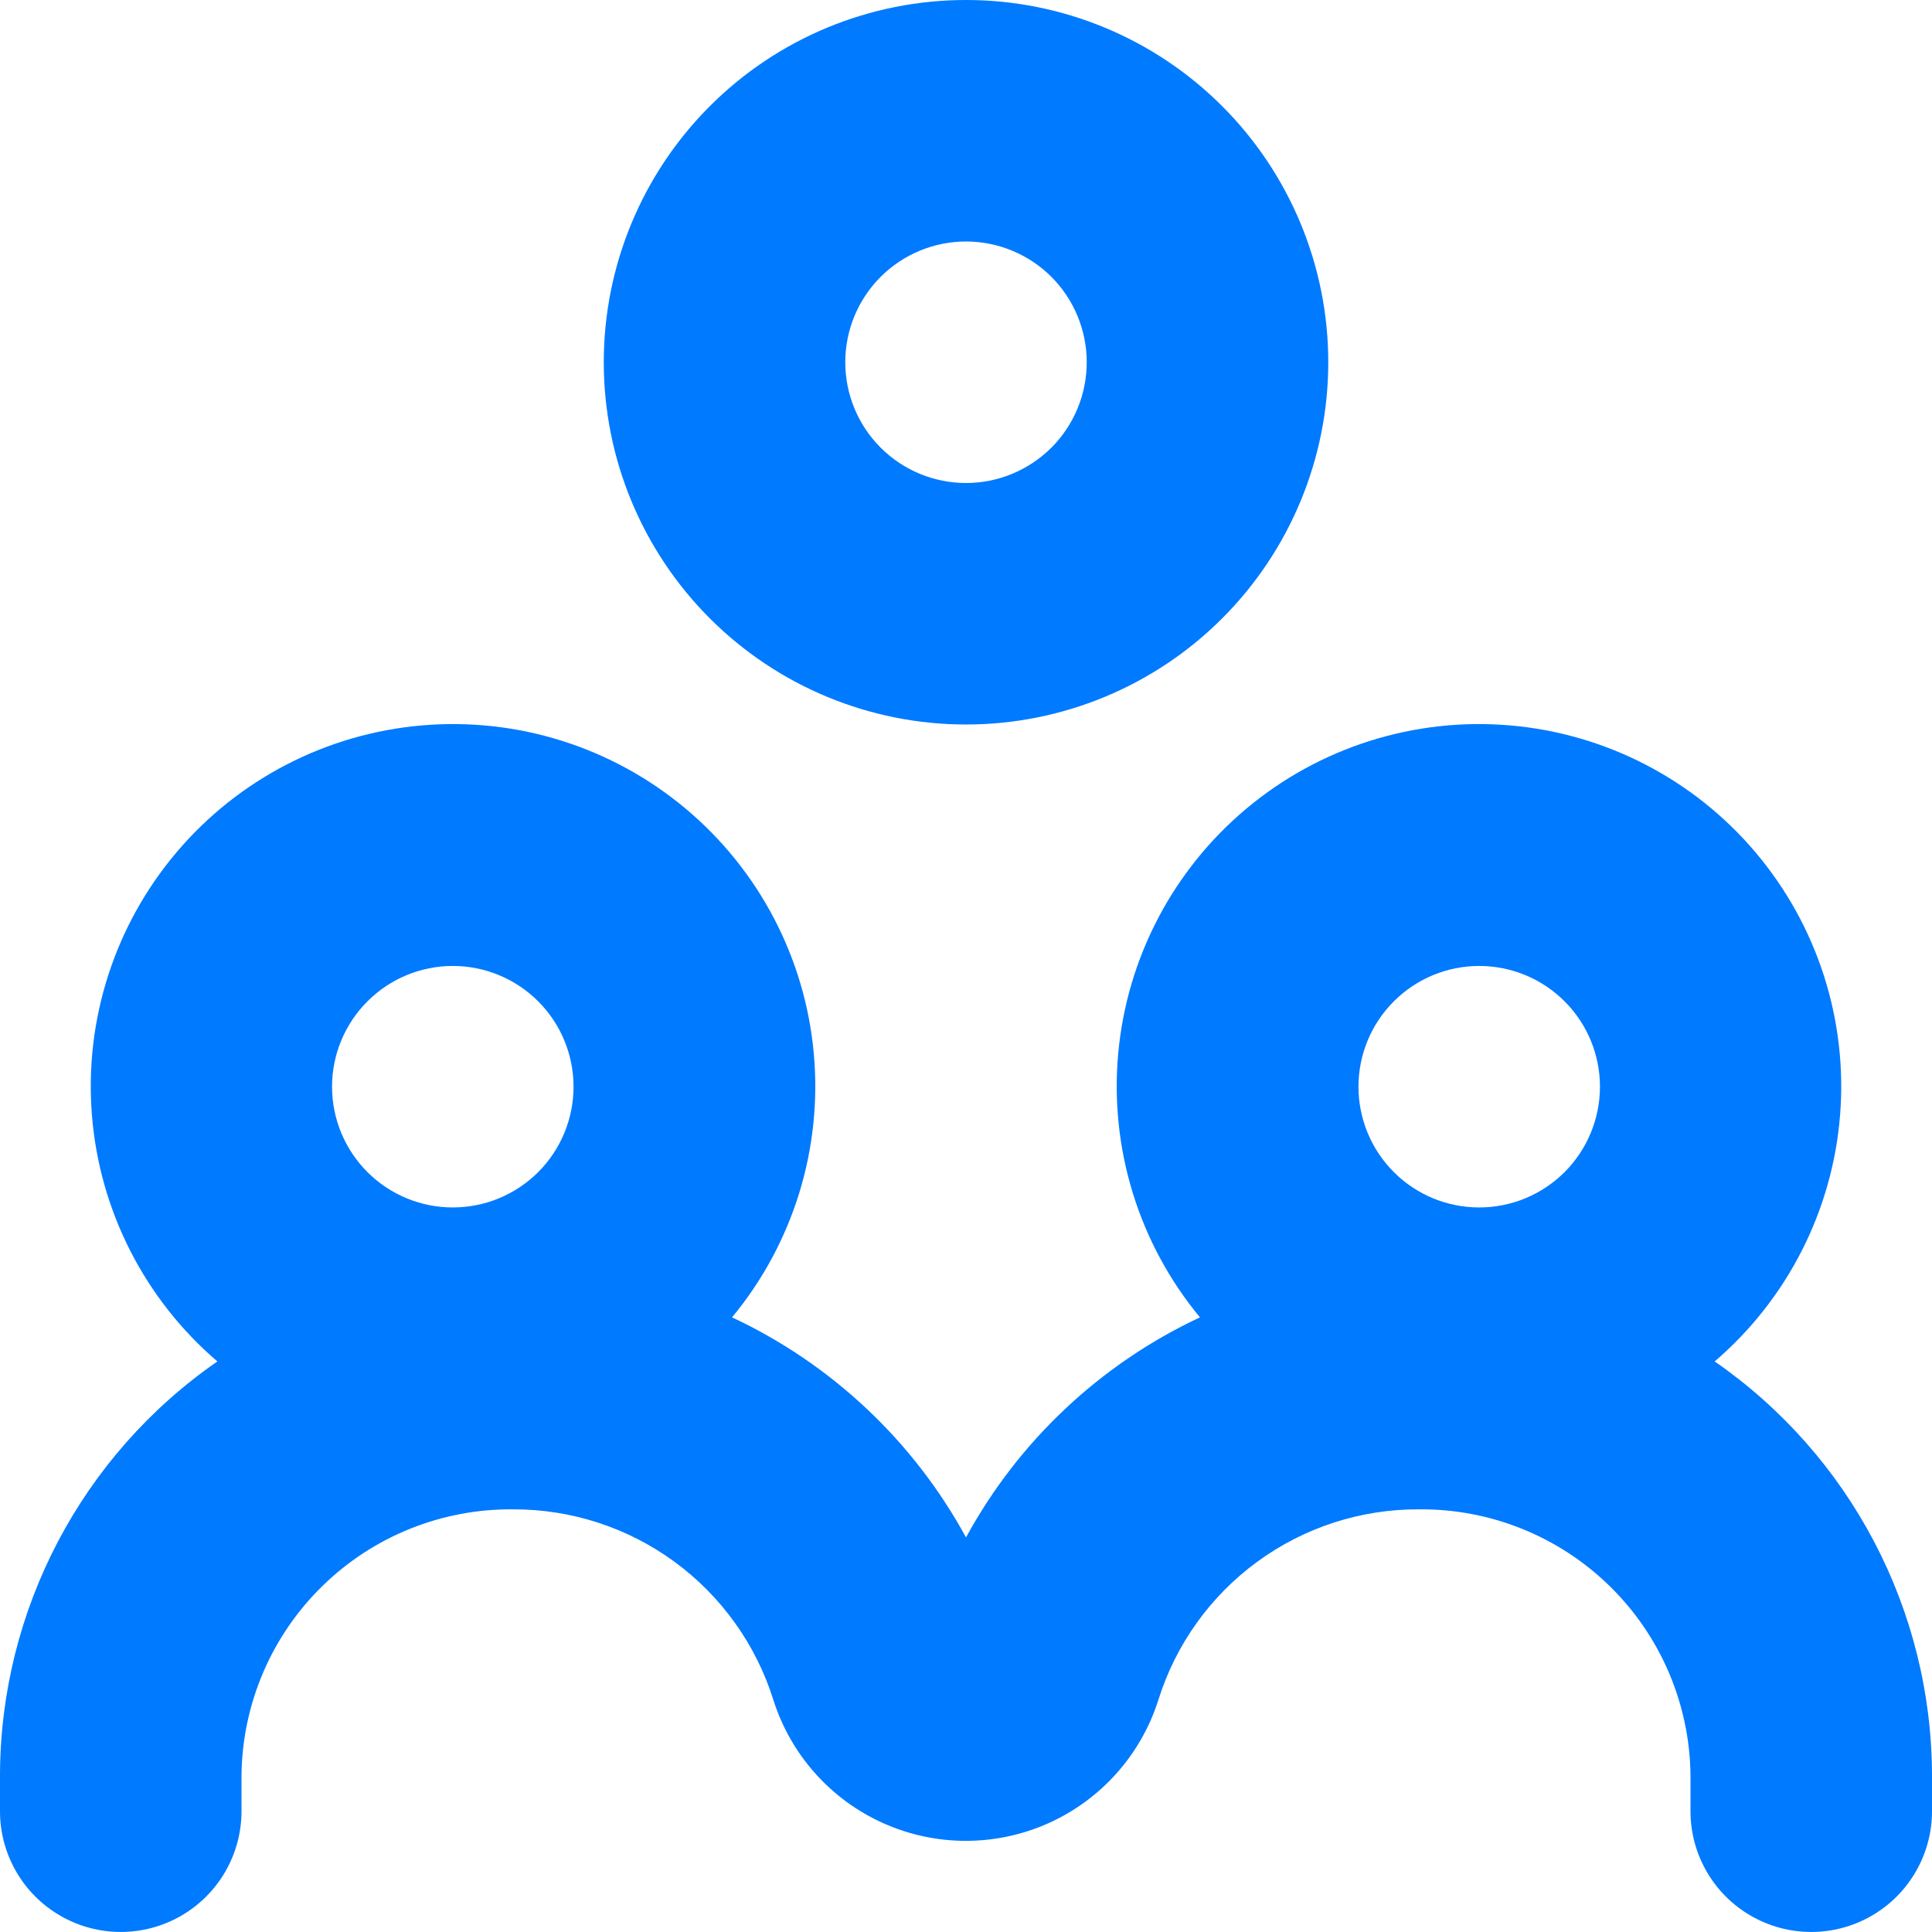
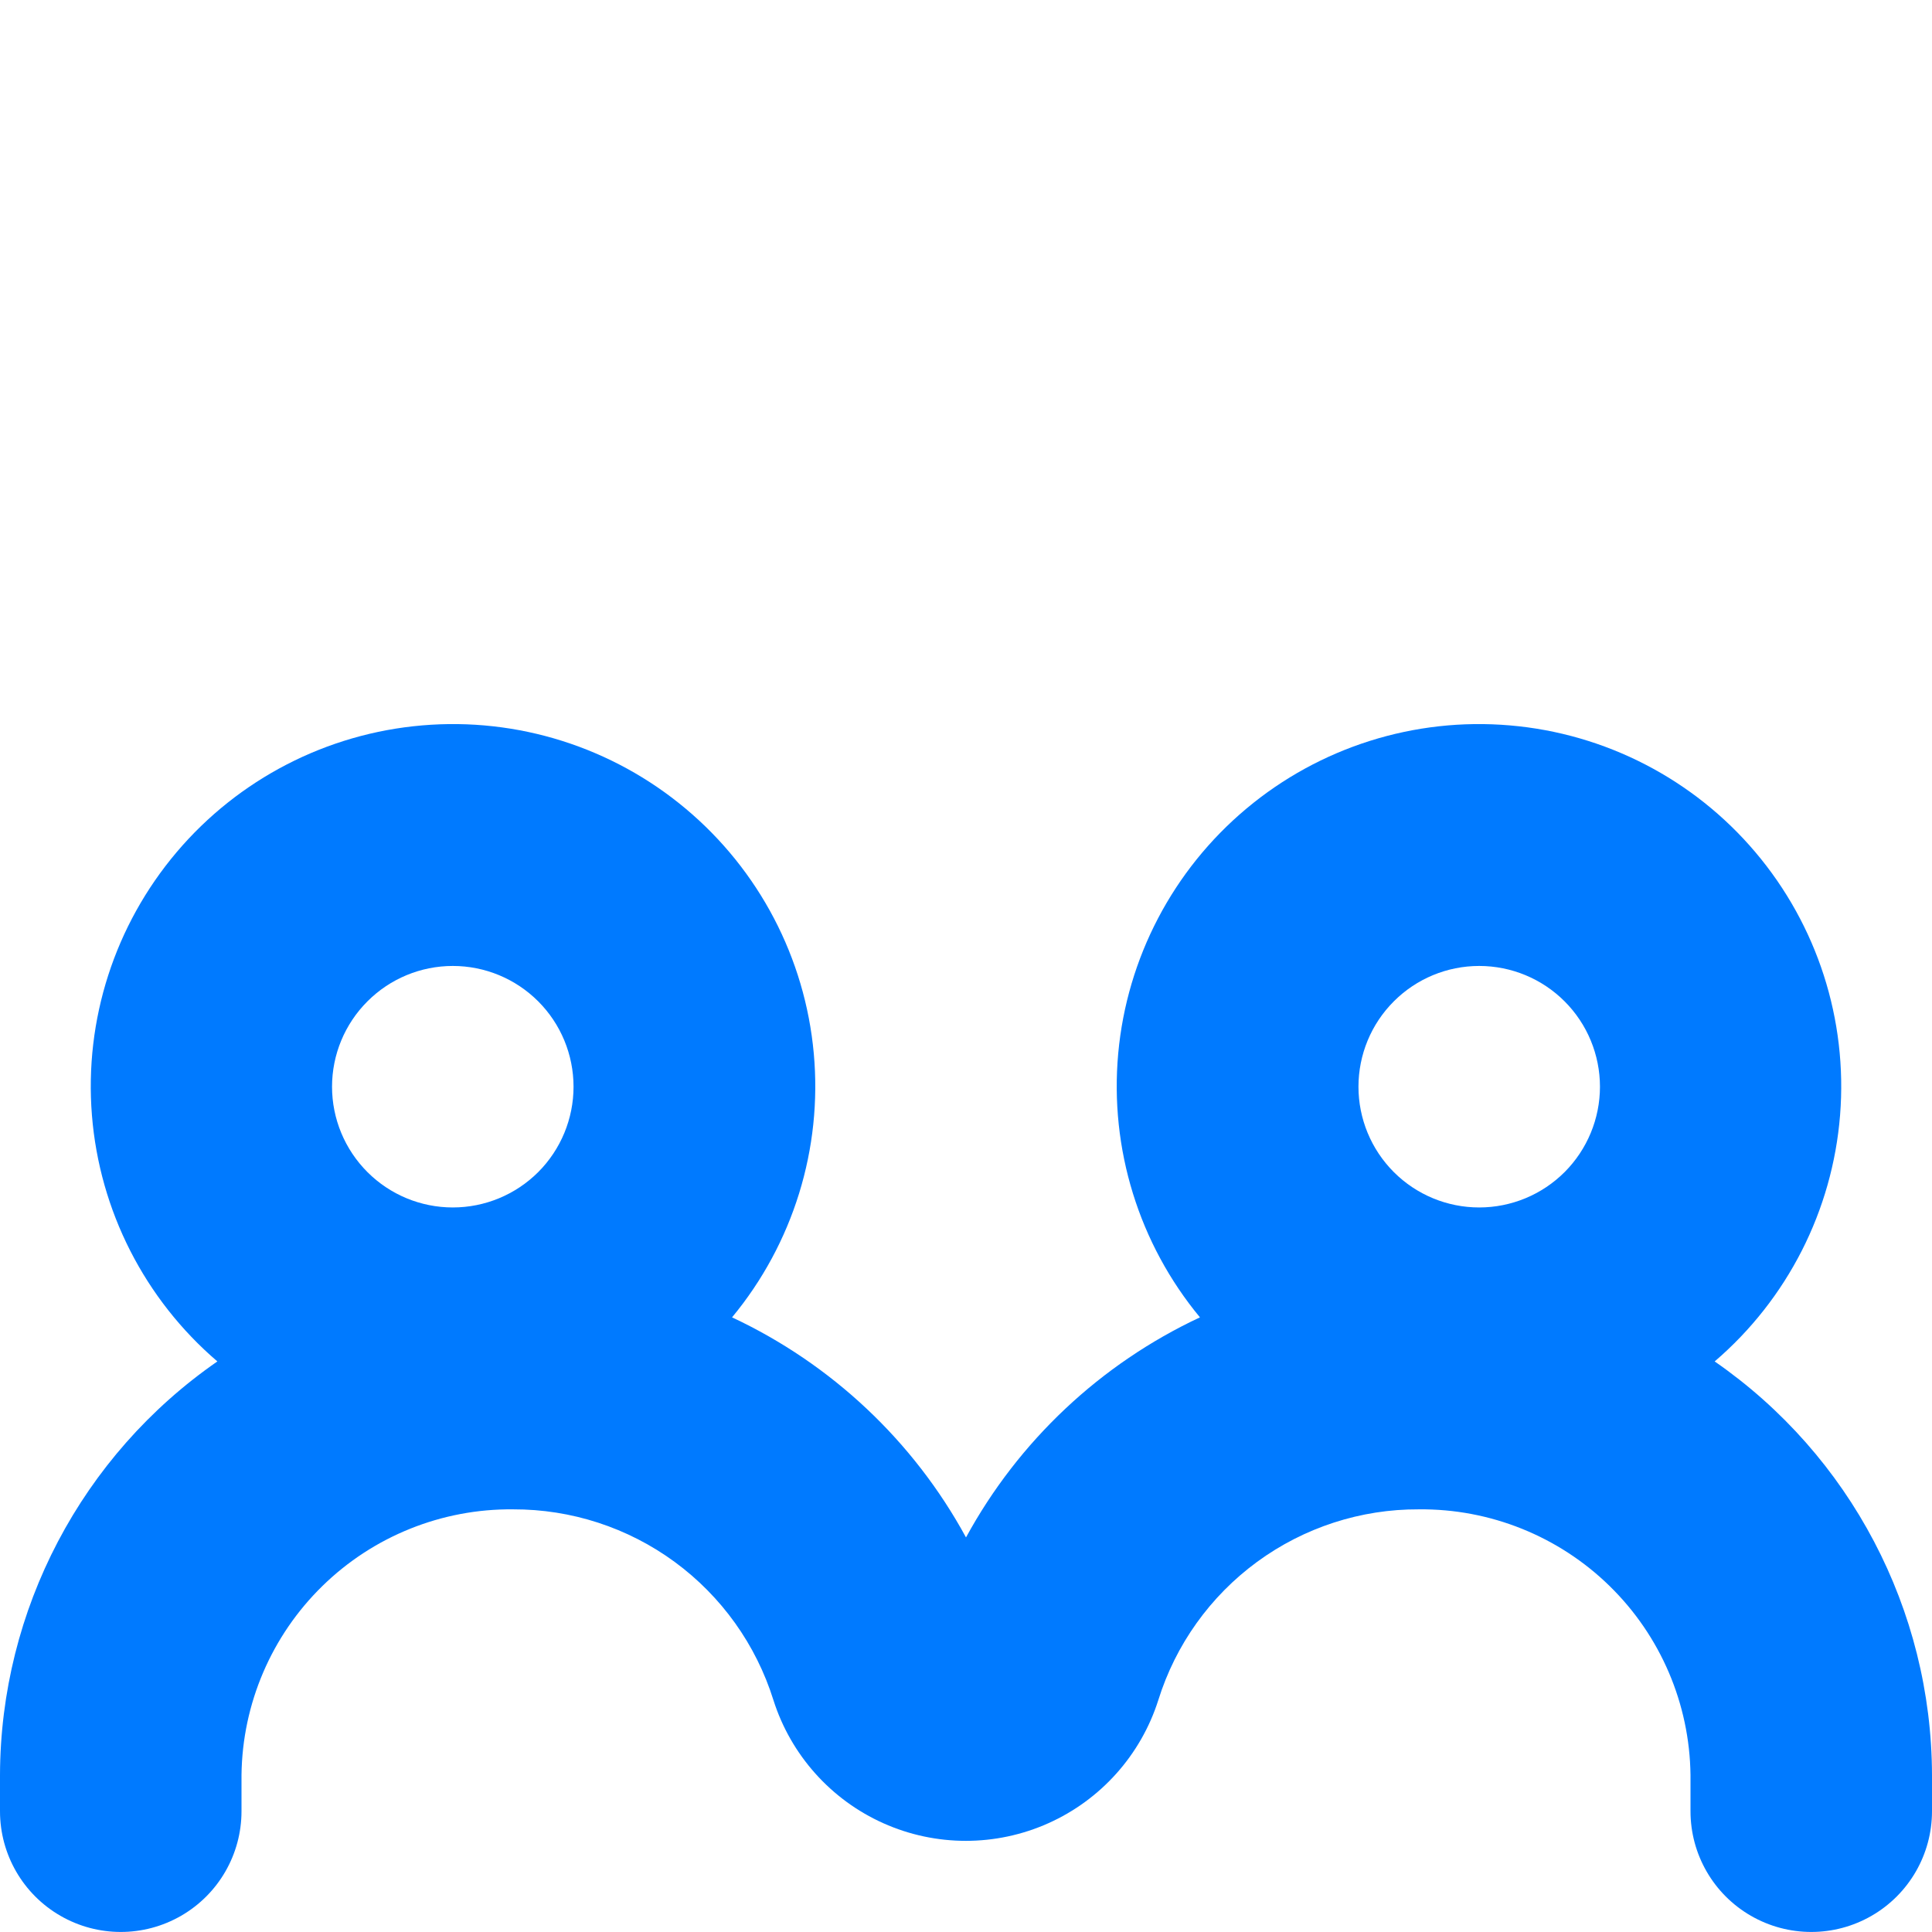
<svg xmlns="http://www.w3.org/2000/svg" width="43" height="43" viewBox="0 0 43 43" fill="none">
-   <path d="M21.5 0C19.362 0 17.311 0.849 15.799 2.362C14.287 3.874 13.438 5.924 13.438 8.063C13.438 10.201 14.287 12.252 15.799 13.764C17.311 15.276 19.361 16.125 21.5 16.125C23.639 16.125 25.689 15.276 27.201 13.764C28.713 12.252 29.563 10.201 29.563 8.063C29.563 5.925 28.713 3.874 27.201 2.362C25.689 0.849 23.639 0 21.5 0ZM21.5 10.75C20.787 10.75 20.104 10.467 19.6 9.963C19.096 9.459 18.813 8.775 18.813 8.062C18.813 7.35 19.096 6.666 19.6 6.162C20.104 5.658 20.787 5.375 21.5 5.375C22.213 5.375 22.896 5.658 23.401 6.162C23.904 6.666 24.187 7.35 24.187 8.062C24.187 8.775 23.904 9.459 23.401 9.963C22.896 10.467 22.213 10.75 21.5 10.75Z" fill="#007AFF" />
  <path d="M0 39.506V40.312C0 41.272 0.512 42.159 1.344 42.639C2.175 43.119 3.2 43.119 4.031 42.639C4.863 42.159 5.375 41.272 5.375 40.312V39.506C5.394 37.92 6.042 36.407 7.176 35.299C8.309 34.191 9.836 33.577 11.422 33.593C12.714 33.589 13.974 33.999 15.016 34.763C16.058 35.528 16.828 36.605 17.214 37.839C17.602 39.059 18.492 40.056 19.66 40.579C20.828 41.102 22.165 41.102 23.333 40.579C24.502 40.056 25.392 39.059 25.78 37.839C26.165 36.604 26.936 35.526 27.98 34.761C29.024 33.997 30.285 33.587 31.578 33.593C33.164 33.577 34.691 34.191 35.824 35.299C36.958 36.407 37.606 37.92 37.625 39.506V40.312C37.625 41.272 38.137 42.159 38.969 42.639C39.801 43.119 40.825 43.119 41.656 42.639C42.488 42.159 43 41.272 43 40.312V39.506C42.99 35.831 41.184 32.393 38.163 30.301C39.781 28.915 40.784 26.944 40.954 24.821C41.124 22.697 40.446 20.593 39.069 18.967C37.693 17.341 35.728 16.326 33.605 16.145C31.482 15.963 29.374 16.629 27.741 17.997C26.107 19.365 25.082 21.323 24.888 23.445C24.695 25.567 25.348 27.679 26.707 29.32C24.494 30.356 22.669 32.072 21.5 34.218C20.331 32.072 18.506 30.356 16.293 29.32C17.652 27.679 18.306 25.567 18.112 23.445C17.919 21.323 16.893 19.365 15.259 17.997C13.626 16.629 11.518 15.963 9.395 16.145C7.272 16.326 5.308 17.341 3.931 18.967C2.554 20.593 1.876 22.697 2.046 24.821C2.216 26.944 3.219 28.915 4.838 30.301C1.817 32.393 0.01 35.831 0 39.506L0 39.506ZM32.922 21.499C33.635 21.499 34.319 21.782 34.823 22.287C35.326 22.79 35.61 23.474 35.61 24.187C35.61 24.899 35.326 25.583 34.823 26.087C34.319 26.591 33.635 26.874 32.922 26.874C32.209 26.874 31.526 26.591 31.022 26.087C30.518 25.583 30.235 24.899 30.235 24.187C30.235 23.474 30.518 22.79 31.022 22.287C31.526 21.782 32.209 21.499 32.922 21.499ZM10.078 21.499C10.791 21.499 11.474 21.782 11.979 22.287C12.482 22.79 12.765 23.474 12.765 24.187C12.765 24.899 12.482 25.583 11.979 26.087C11.474 26.591 10.791 26.874 10.078 26.874C9.365 26.874 8.682 26.591 8.178 26.087C7.674 25.583 7.39 24.899 7.39 24.187C7.39 23.474 7.674 22.79 8.178 22.287C8.682 21.782 9.365 21.499 10.078 21.499Z" fill="#007AFF" />
</svg>